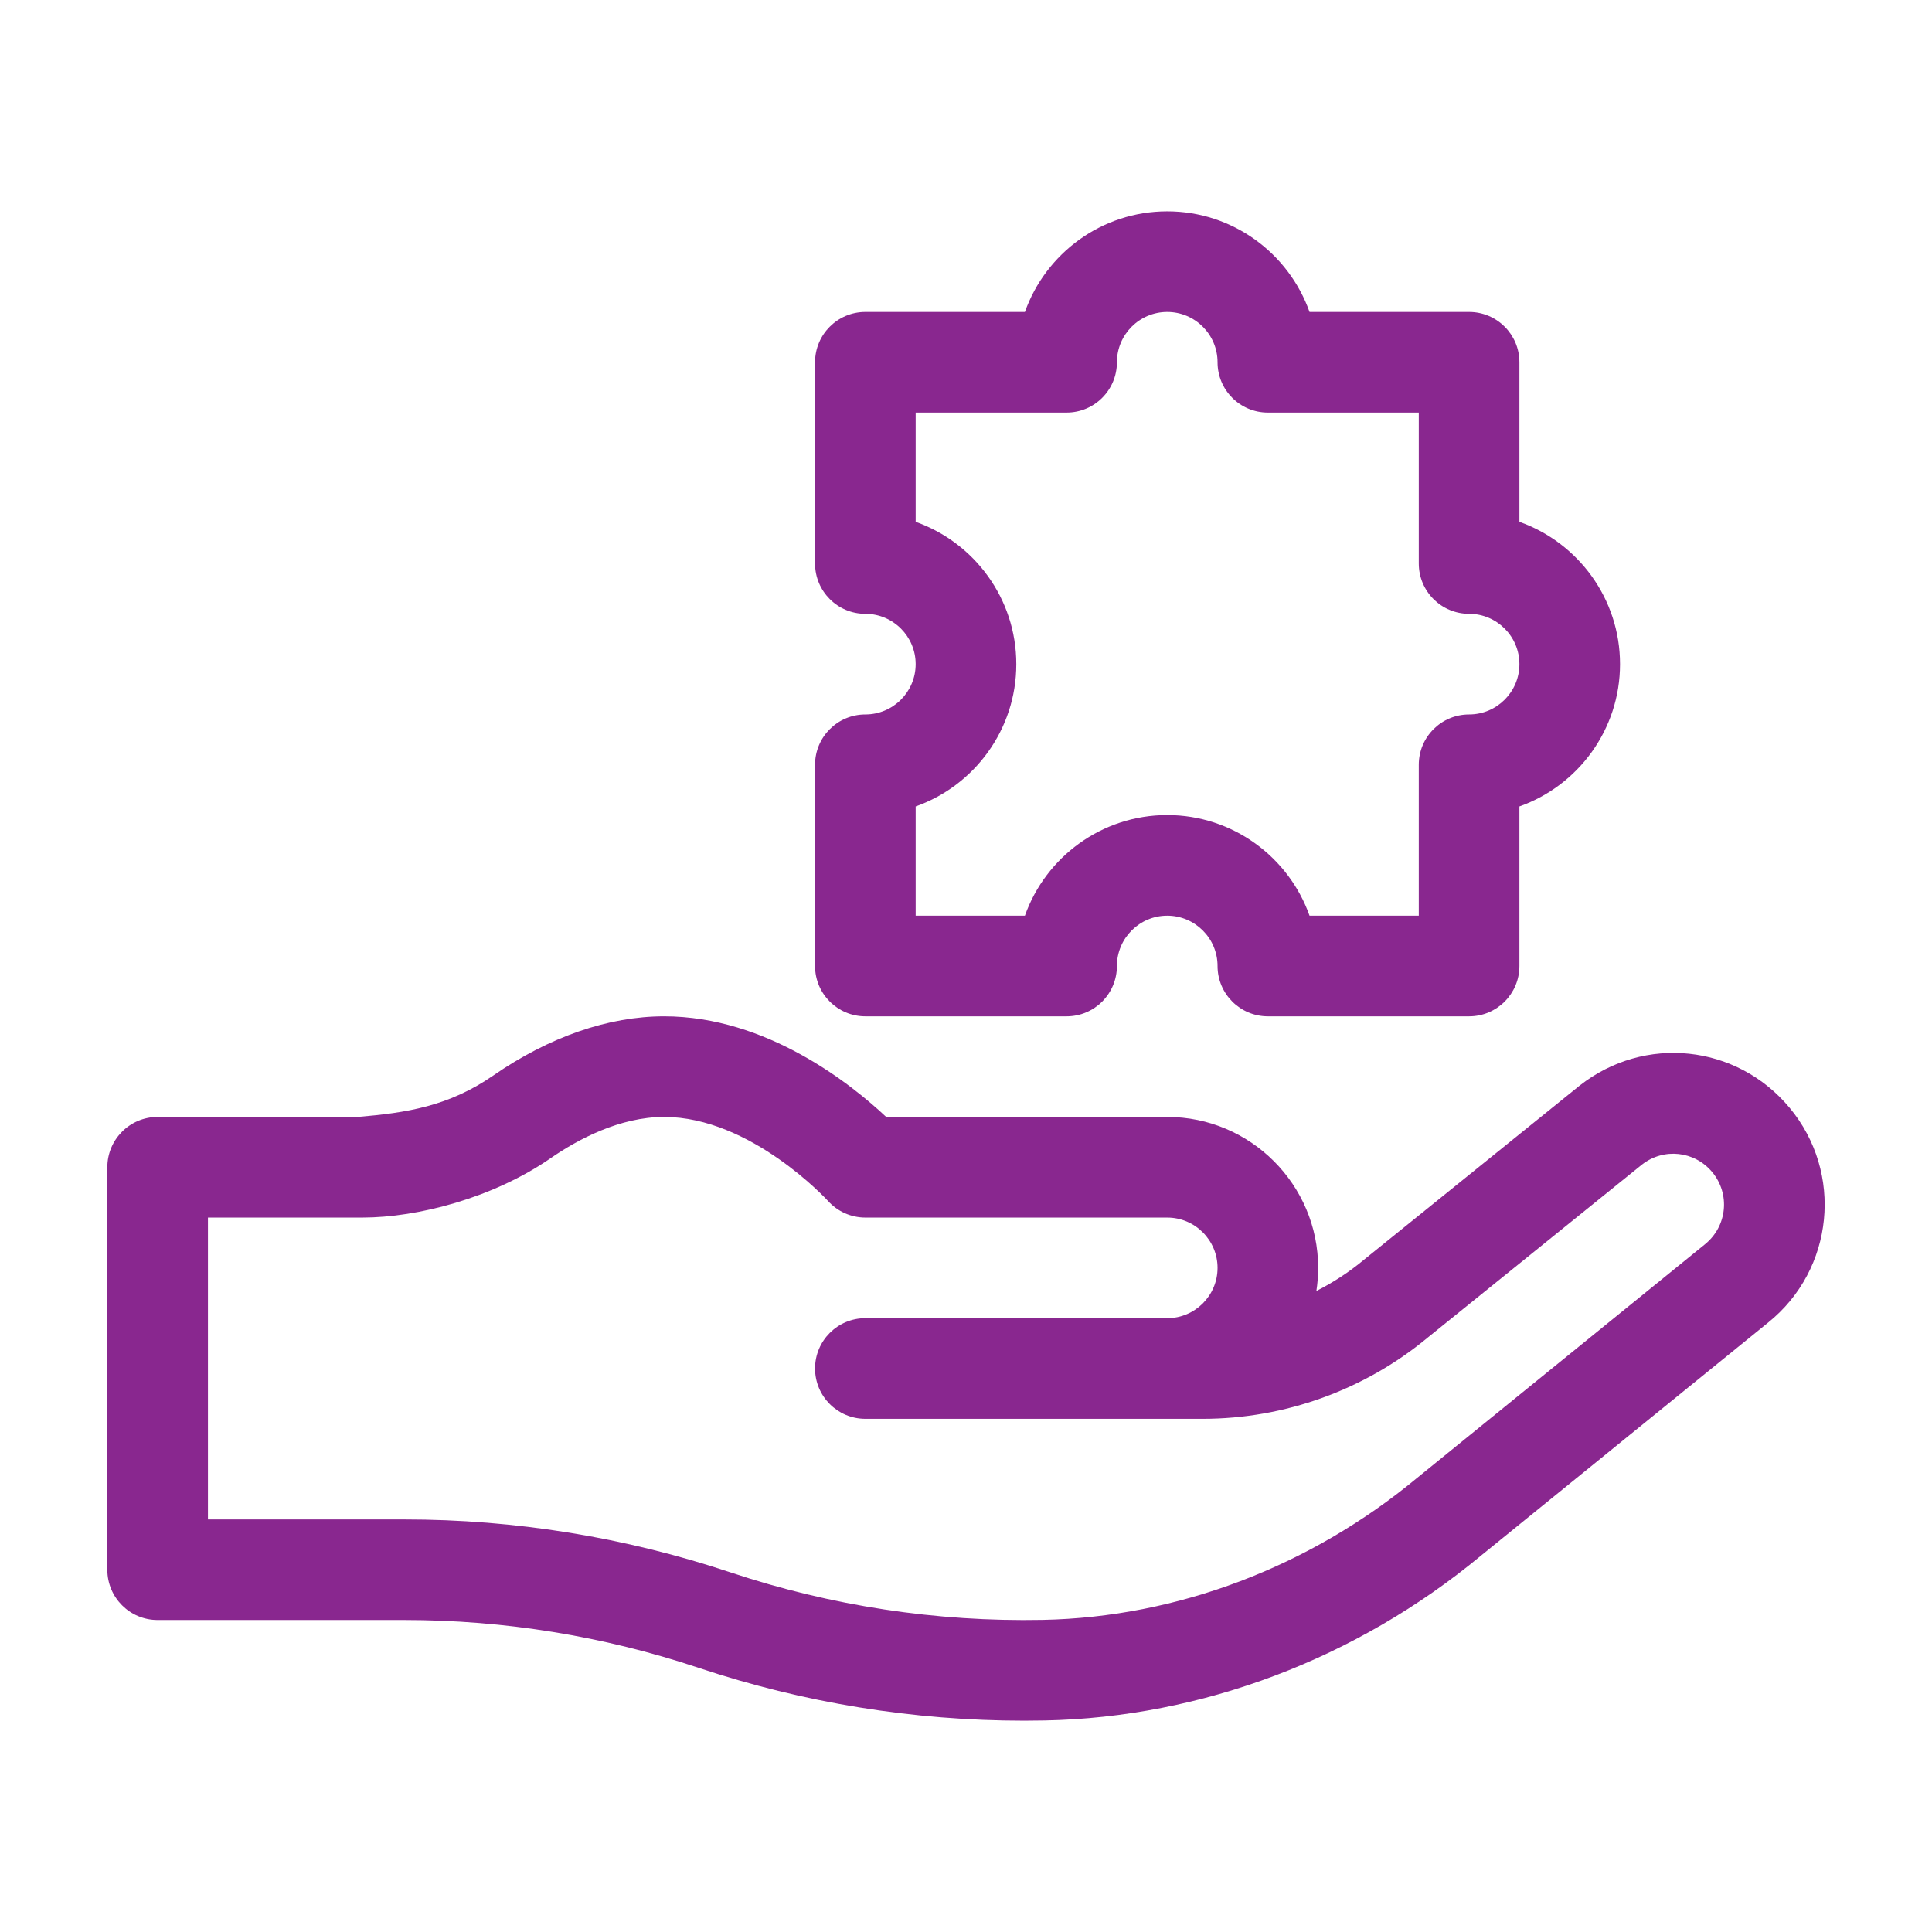
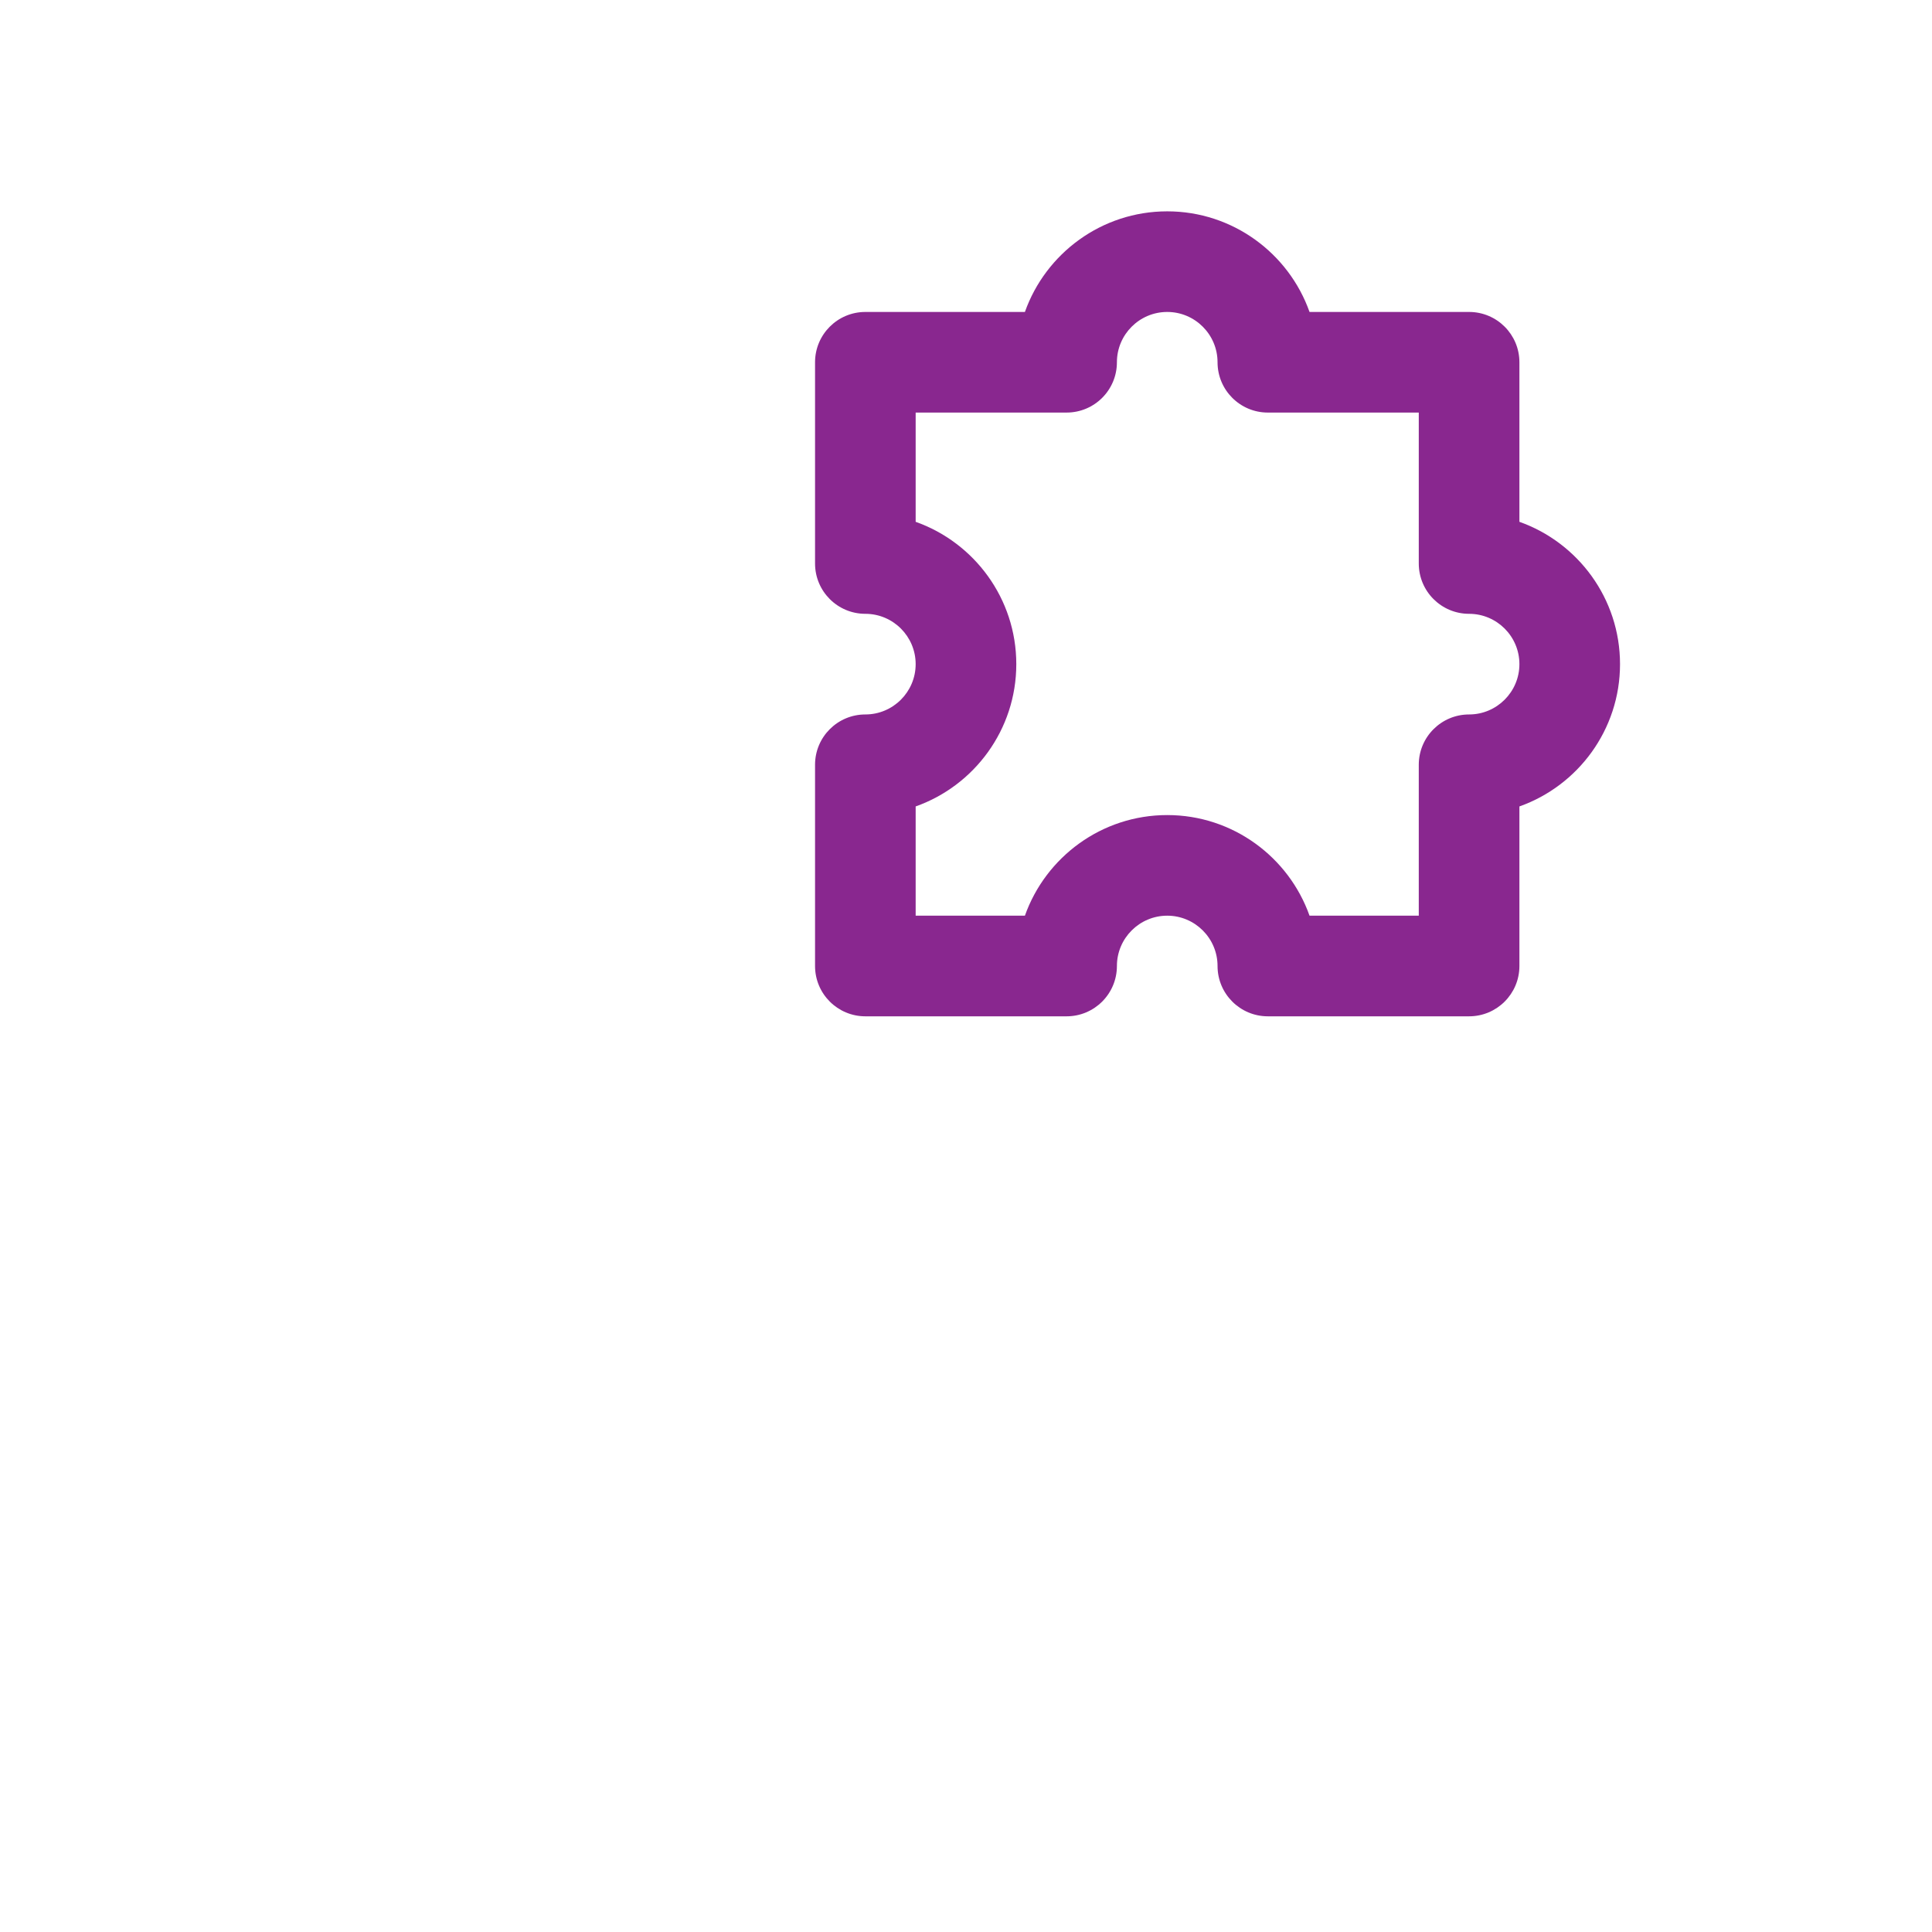
<svg xmlns="http://www.w3.org/2000/svg" width="90" height="90" viewBox="0 0 90 90" fill="none">
  <g clip-path="url(#clip0)">
-     <path d="M73.582 50.574C73.574 50.58 63.534 58.687 63.525 58.694C62.845 59.261 62.104 59.743 61.322 60.139C61.377 59.788 61.405 59.428 61.405 59.062C61.405 55.185 58.251 52.031 54.374 52.031H41.282C39.67 50.516 35.723 47.344 30.937 47.344C28.342 47.344 25.589 48.298 22.976 50.103C20.891 51.543 18.931 51.837 16.672 52.031H7.344C6.049 52.031 5 53.081 5 54.375V73.124C5 74.419 6.049 75.468 7.344 75.466H18.838C23.504 75.468 28.113 76.216 32.539 77.692C37.448 79.328 42.548 80.156 47.715 80.156C48.033 80.156 48.352 80.152 48.67 80.146C55.978 80.002 63.198 77.272 69.001 72.458L82.364 61.613C85.441 59.139 85.89 54.633 83.363 51.6C80.9 48.645 76.604 48.195 73.582 50.574ZM79.419 57.967C79.419 57.967 66.023 68.838 66.017 68.844C61.026 72.987 54.833 75.336 48.578 75.46C43.621 75.557 38.724 74.812 34.022 73.245C29.117 71.61 24.009 70.781 18.838 70.781H9.687V56.719H16.875C19.475 56.719 22.981 55.796 25.64 53.96C26.913 53.08 28.866 52.031 30.937 52.031C34.977 52.031 38.535 55.905 38.566 55.938C39.01 56.435 39.645 56.719 40.312 56.719H54.374C55.666 56.719 56.718 57.77 56.718 59.062C56.718 60.355 55.666 61.406 54.374 61.406H40.312C39.017 61.406 37.968 62.455 37.968 63.75C37.968 65.044 39.017 66.094 40.312 66.094H56.029C59.849 66.094 63.571 64.749 66.51 62.309L76.491 54.249C77.504 53.46 78.939 53.613 79.762 54.601C80.604 55.611 80.469 57.122 79.419 57.967Z" fill="#89278F" />
    <path d="M40.312 33.282C39.017 33.282 37.968 34.331 37.968 35.625V45C37.968 46.294 39.017 47.344 40.312 47.344H49.686C50.981 47.344 52.03 46.294 52.03 45C52.03 43.708 53.081 42.656 54.374 42.656C55.666 42.656 56.718 43.708 56.718 45C56.718 46.294 57.767 47.344 59.061 47.344H68.436C69.73 47.344 70.78 46.294 70.78 45V37.567C73.508 36.6 75.467 33.994 75.467 30.938C75.467 27.882 73.508 25.276 70.78 24.308V16.876C70.78 15.581 69.73 14.532 68.436 14.532H61.003C60.036 11.804 57.429 9.845 54.374 9.845C51.318 9.845 48.712 11.804 47.744 14.532H40.312C39.017 14.532 37.968 15.581 37.968 16.876V26.25C37.968 27.545 39.017 28.594 40.312 28.594C41.604 28.594 42.655 29.646 42.655 30.938C42.655 32.23 41.604 33.282 40.312 33.282ZM42.655 37.567C45.384 36.6 47.343 33.994 47.343 30.938C47.343 27.882 45.384 25.276 42.655 24.308V19.219H49.686C50.981 19.219 52.03 18.17 52.03 16.876C52.03 15.583 53.081 14.532 54.374 14.532C55.666 14.532 56.718 15.583 56.718 16.876C56.718 18.17 57.767 19.219 59.061 19.219H66.092V26.25C66.092 27.545 67.142 28.594 68.436 28.594C69.728 28.594 70.78 29.646 70.78 30.938C70.78 32.23 69.728 33.282 68.436 33.282C67.142 33.282 66.092 34.331 66.092 35.625V42.656H61.003C60.036 39.928 57.429 37.969 54.374 37.969C51.318 37.969 48.712 39.928 47.744 42.656H42.655V37.567Z" fill="#89278F" />
  </g>
  <defs>
    <clipPath id="clip0">
      <rect width="80" height="80" fill="white" transform="translate(5 5)" />
    </clipPath>
  </defs>
</svg>